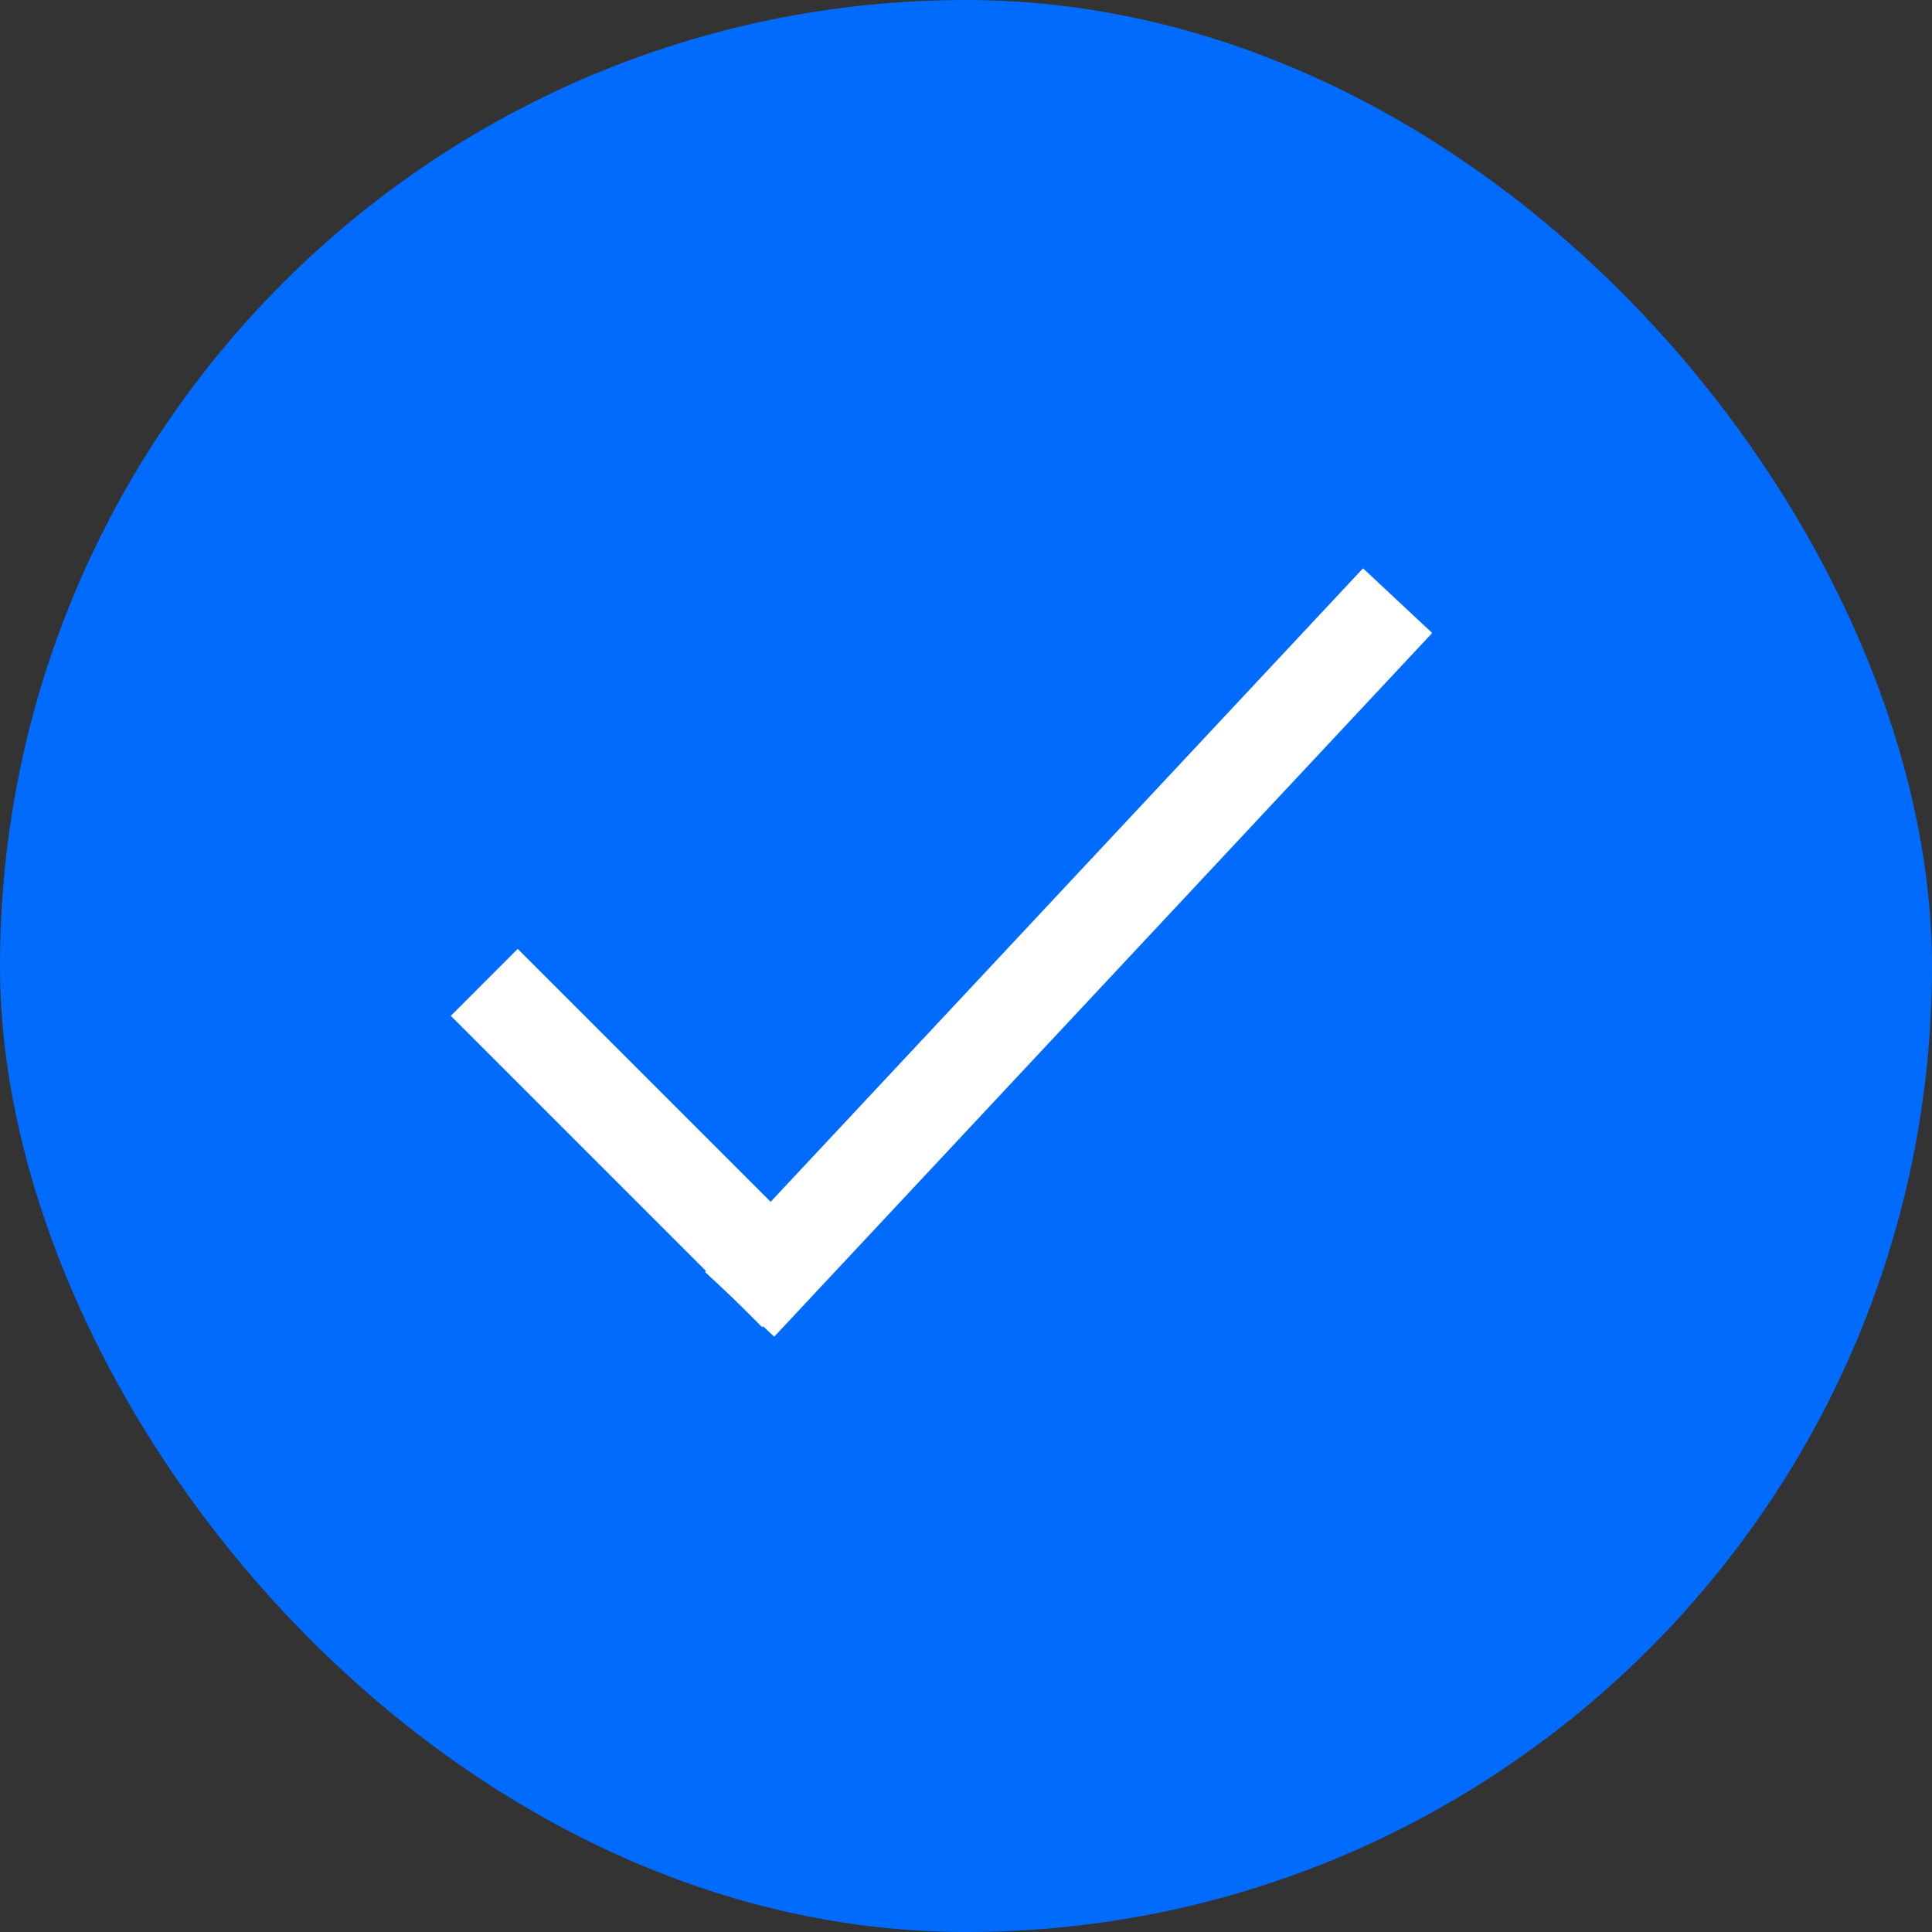
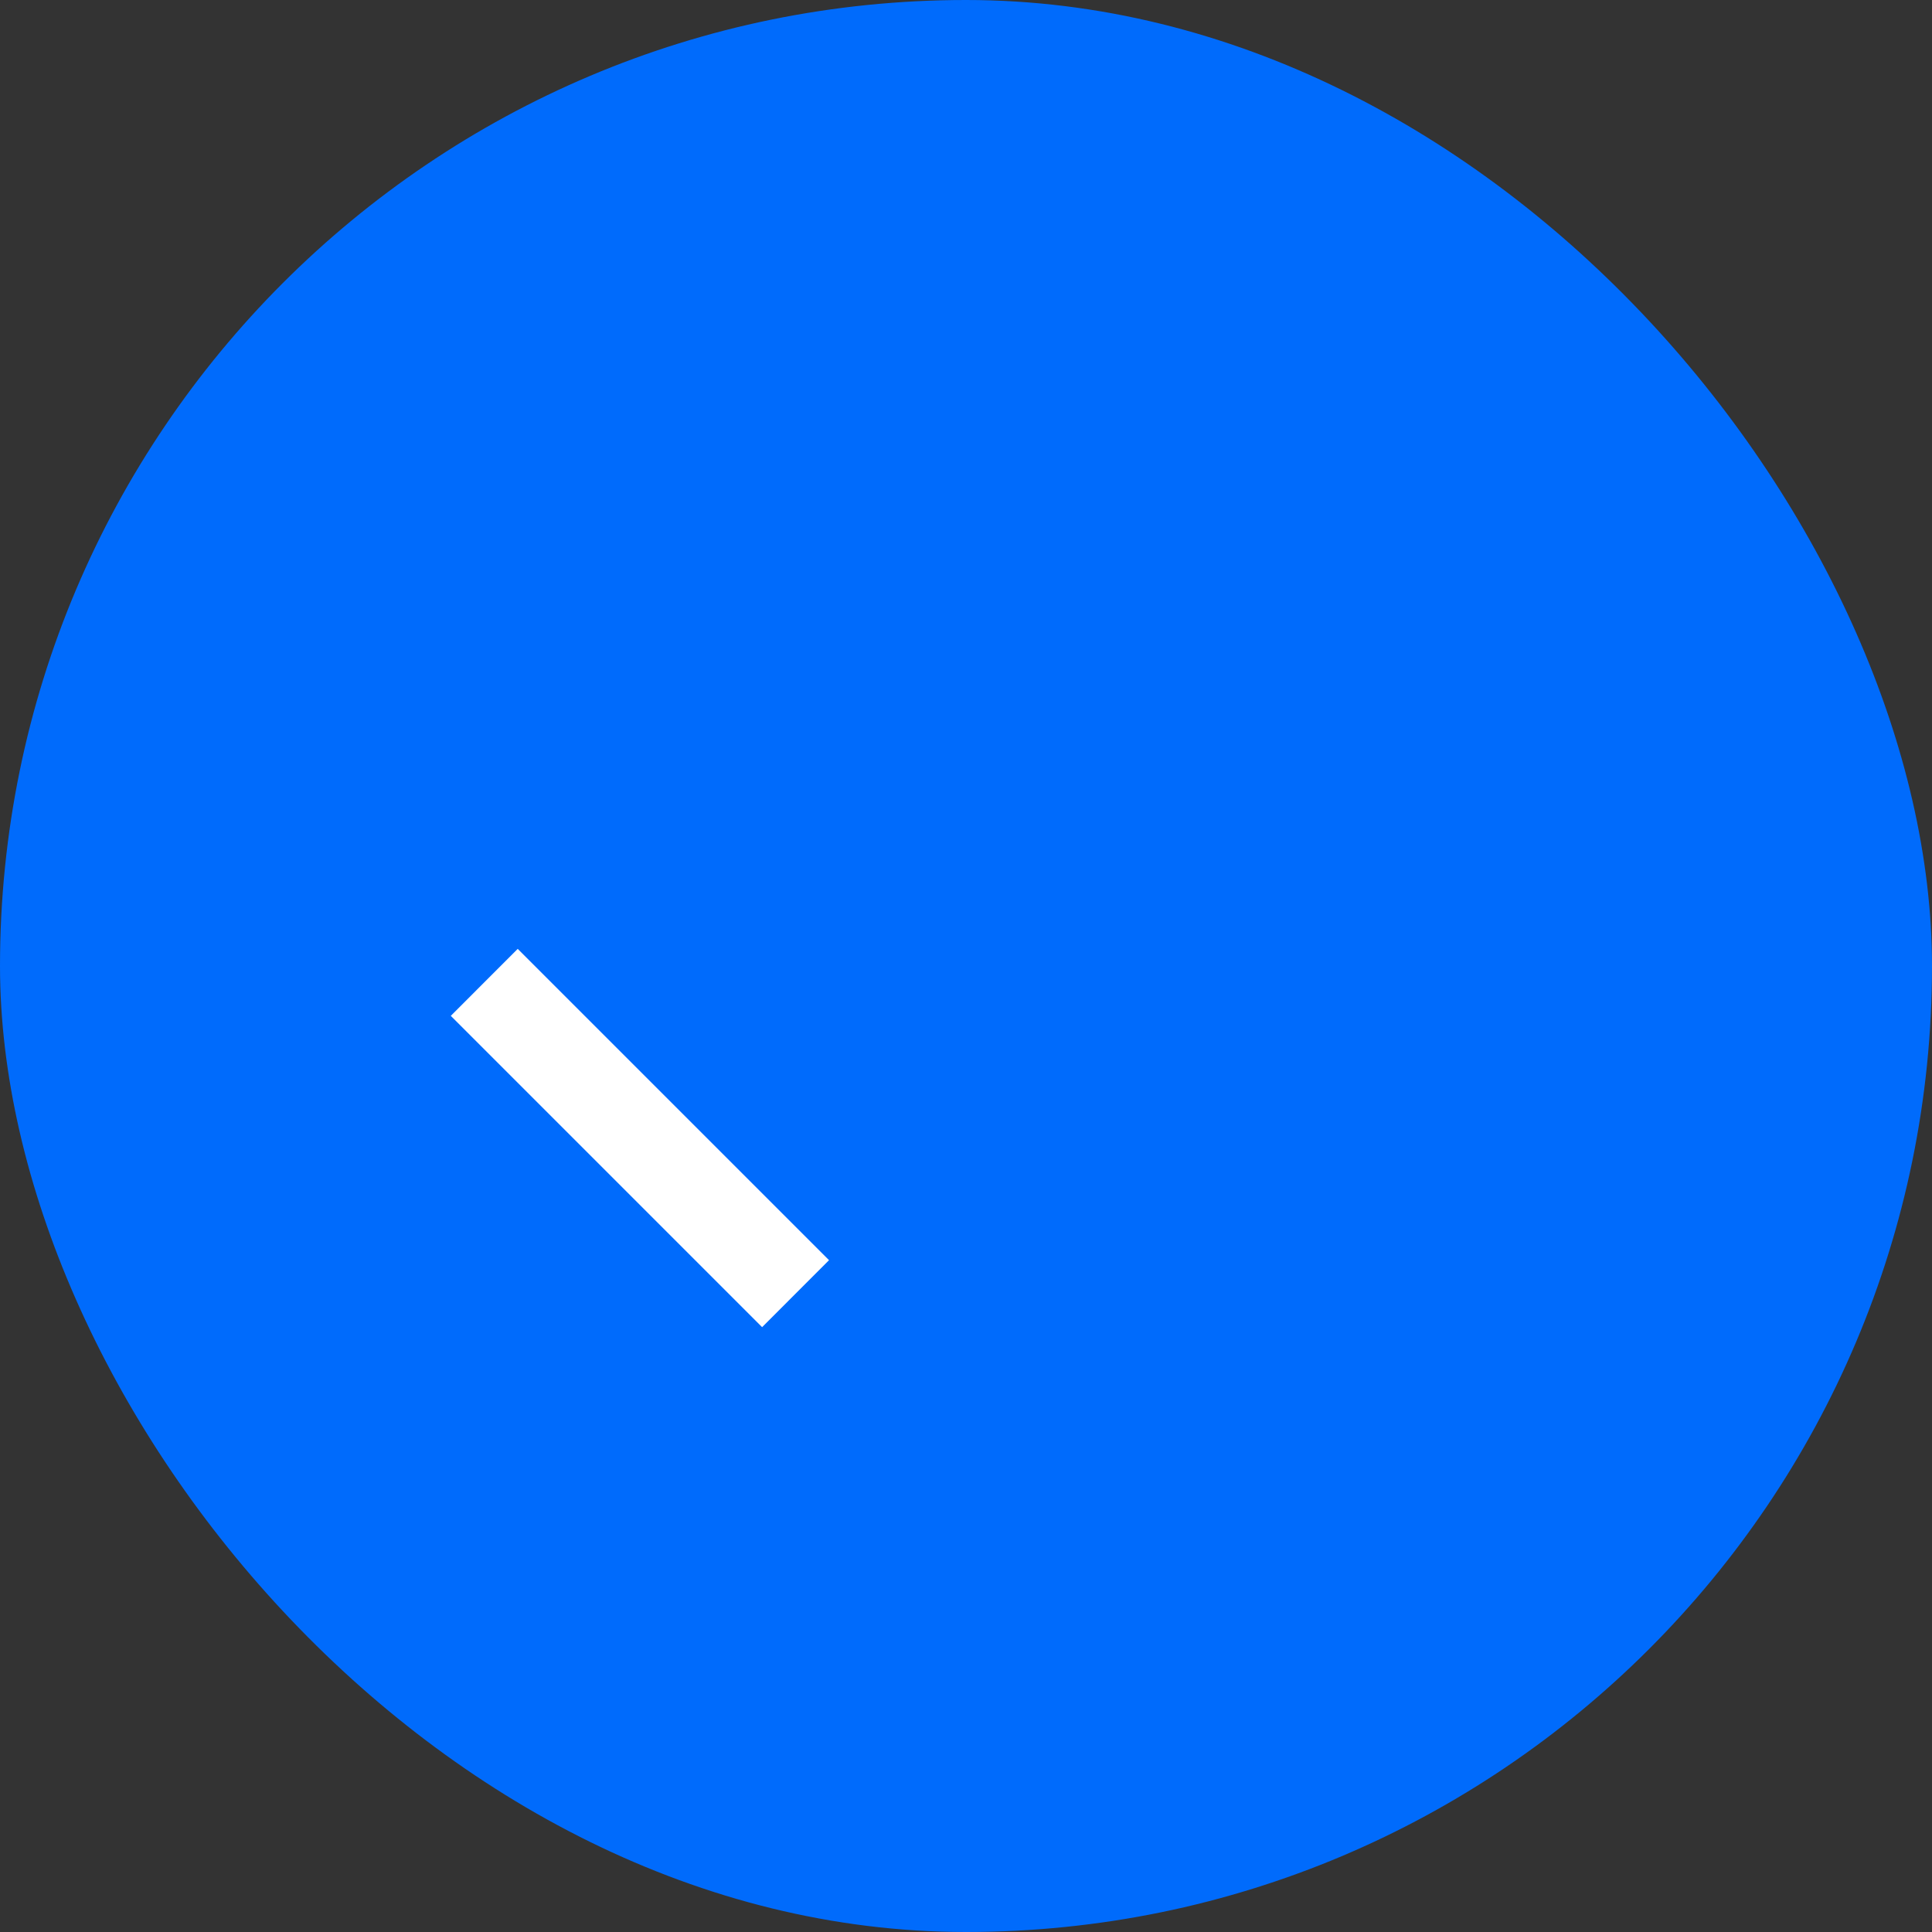
<svg xmlns="http://www.w3.org/2000/svg" width="30" height="30" viewBox="0 0 30 30" fill="none">
  <rect x="0" y="0" width="30" height="30" fill="#333333" stroke="none" />
  <rect width="30" height="30" rx="15" fill="#006BFC" />
  <path d="M8.039 14.734L12.873 19.568L11.834 20.608L7 15.774L8.039 14.734Z" fill="white" />
-   <path d="M21.165 8.825L22.239 9.829L12.022 20.756L10.948 19.751L21.165 8.825Z" fill="white" />
</svg>